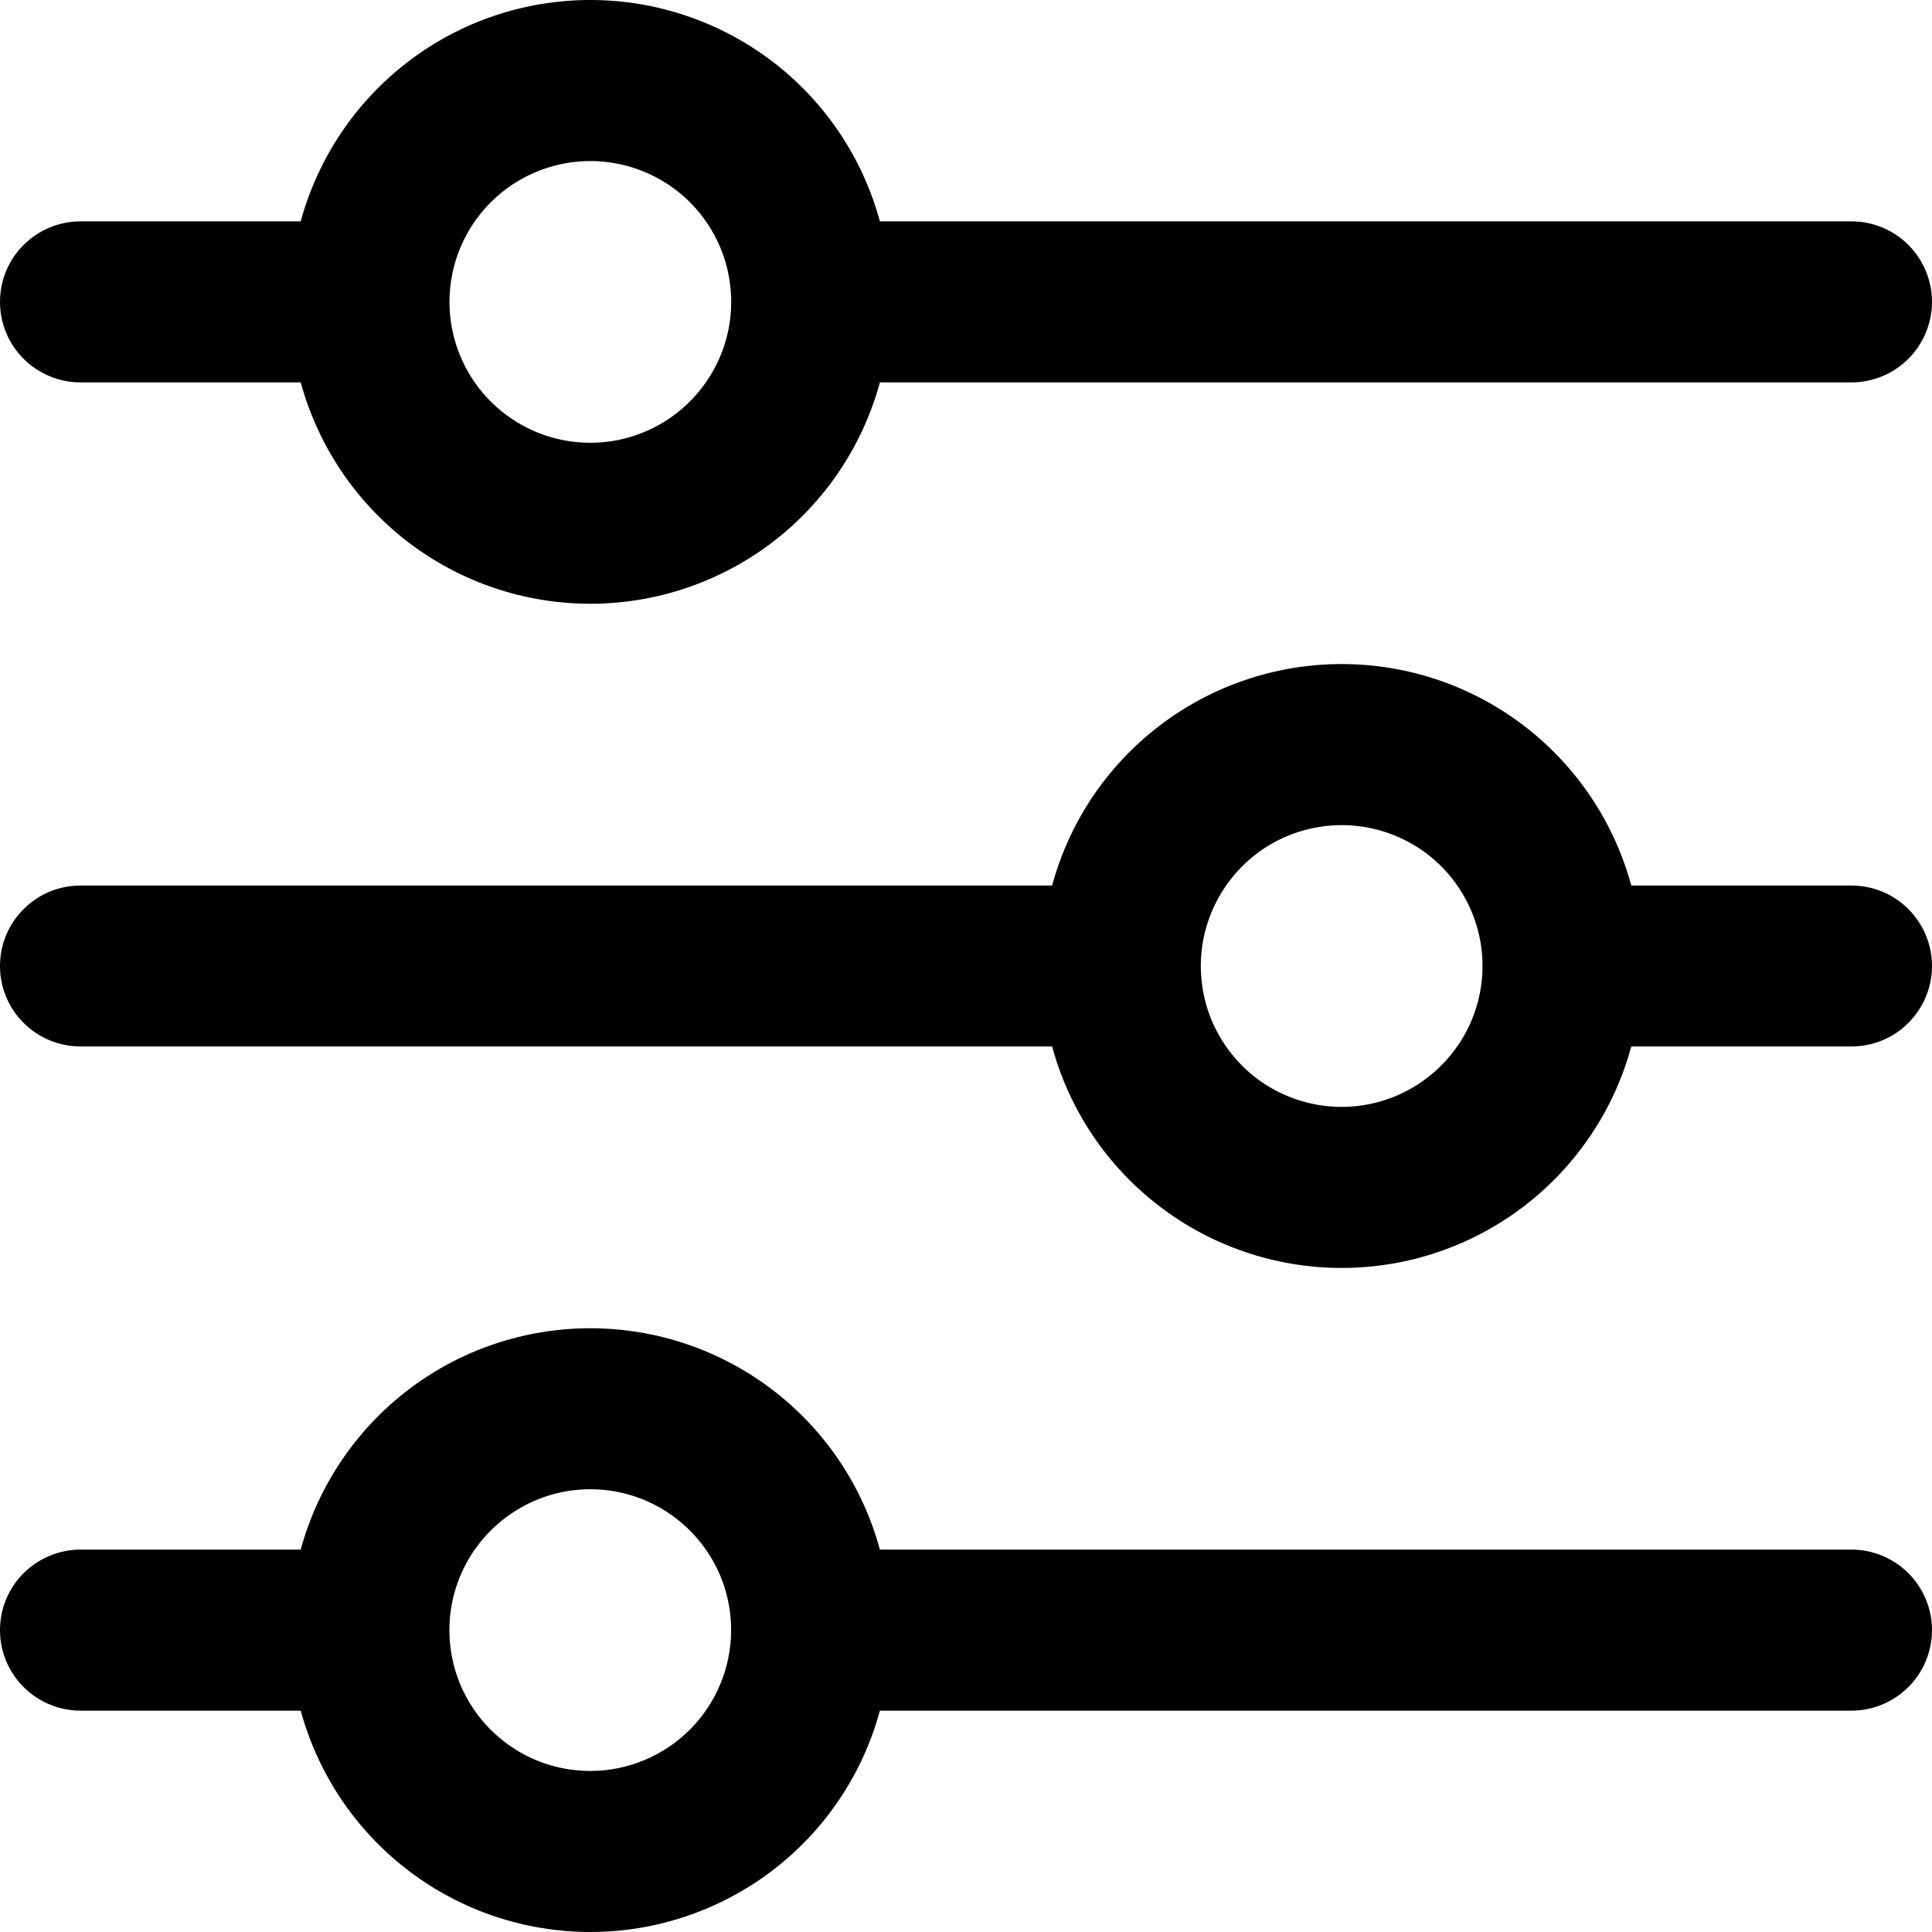
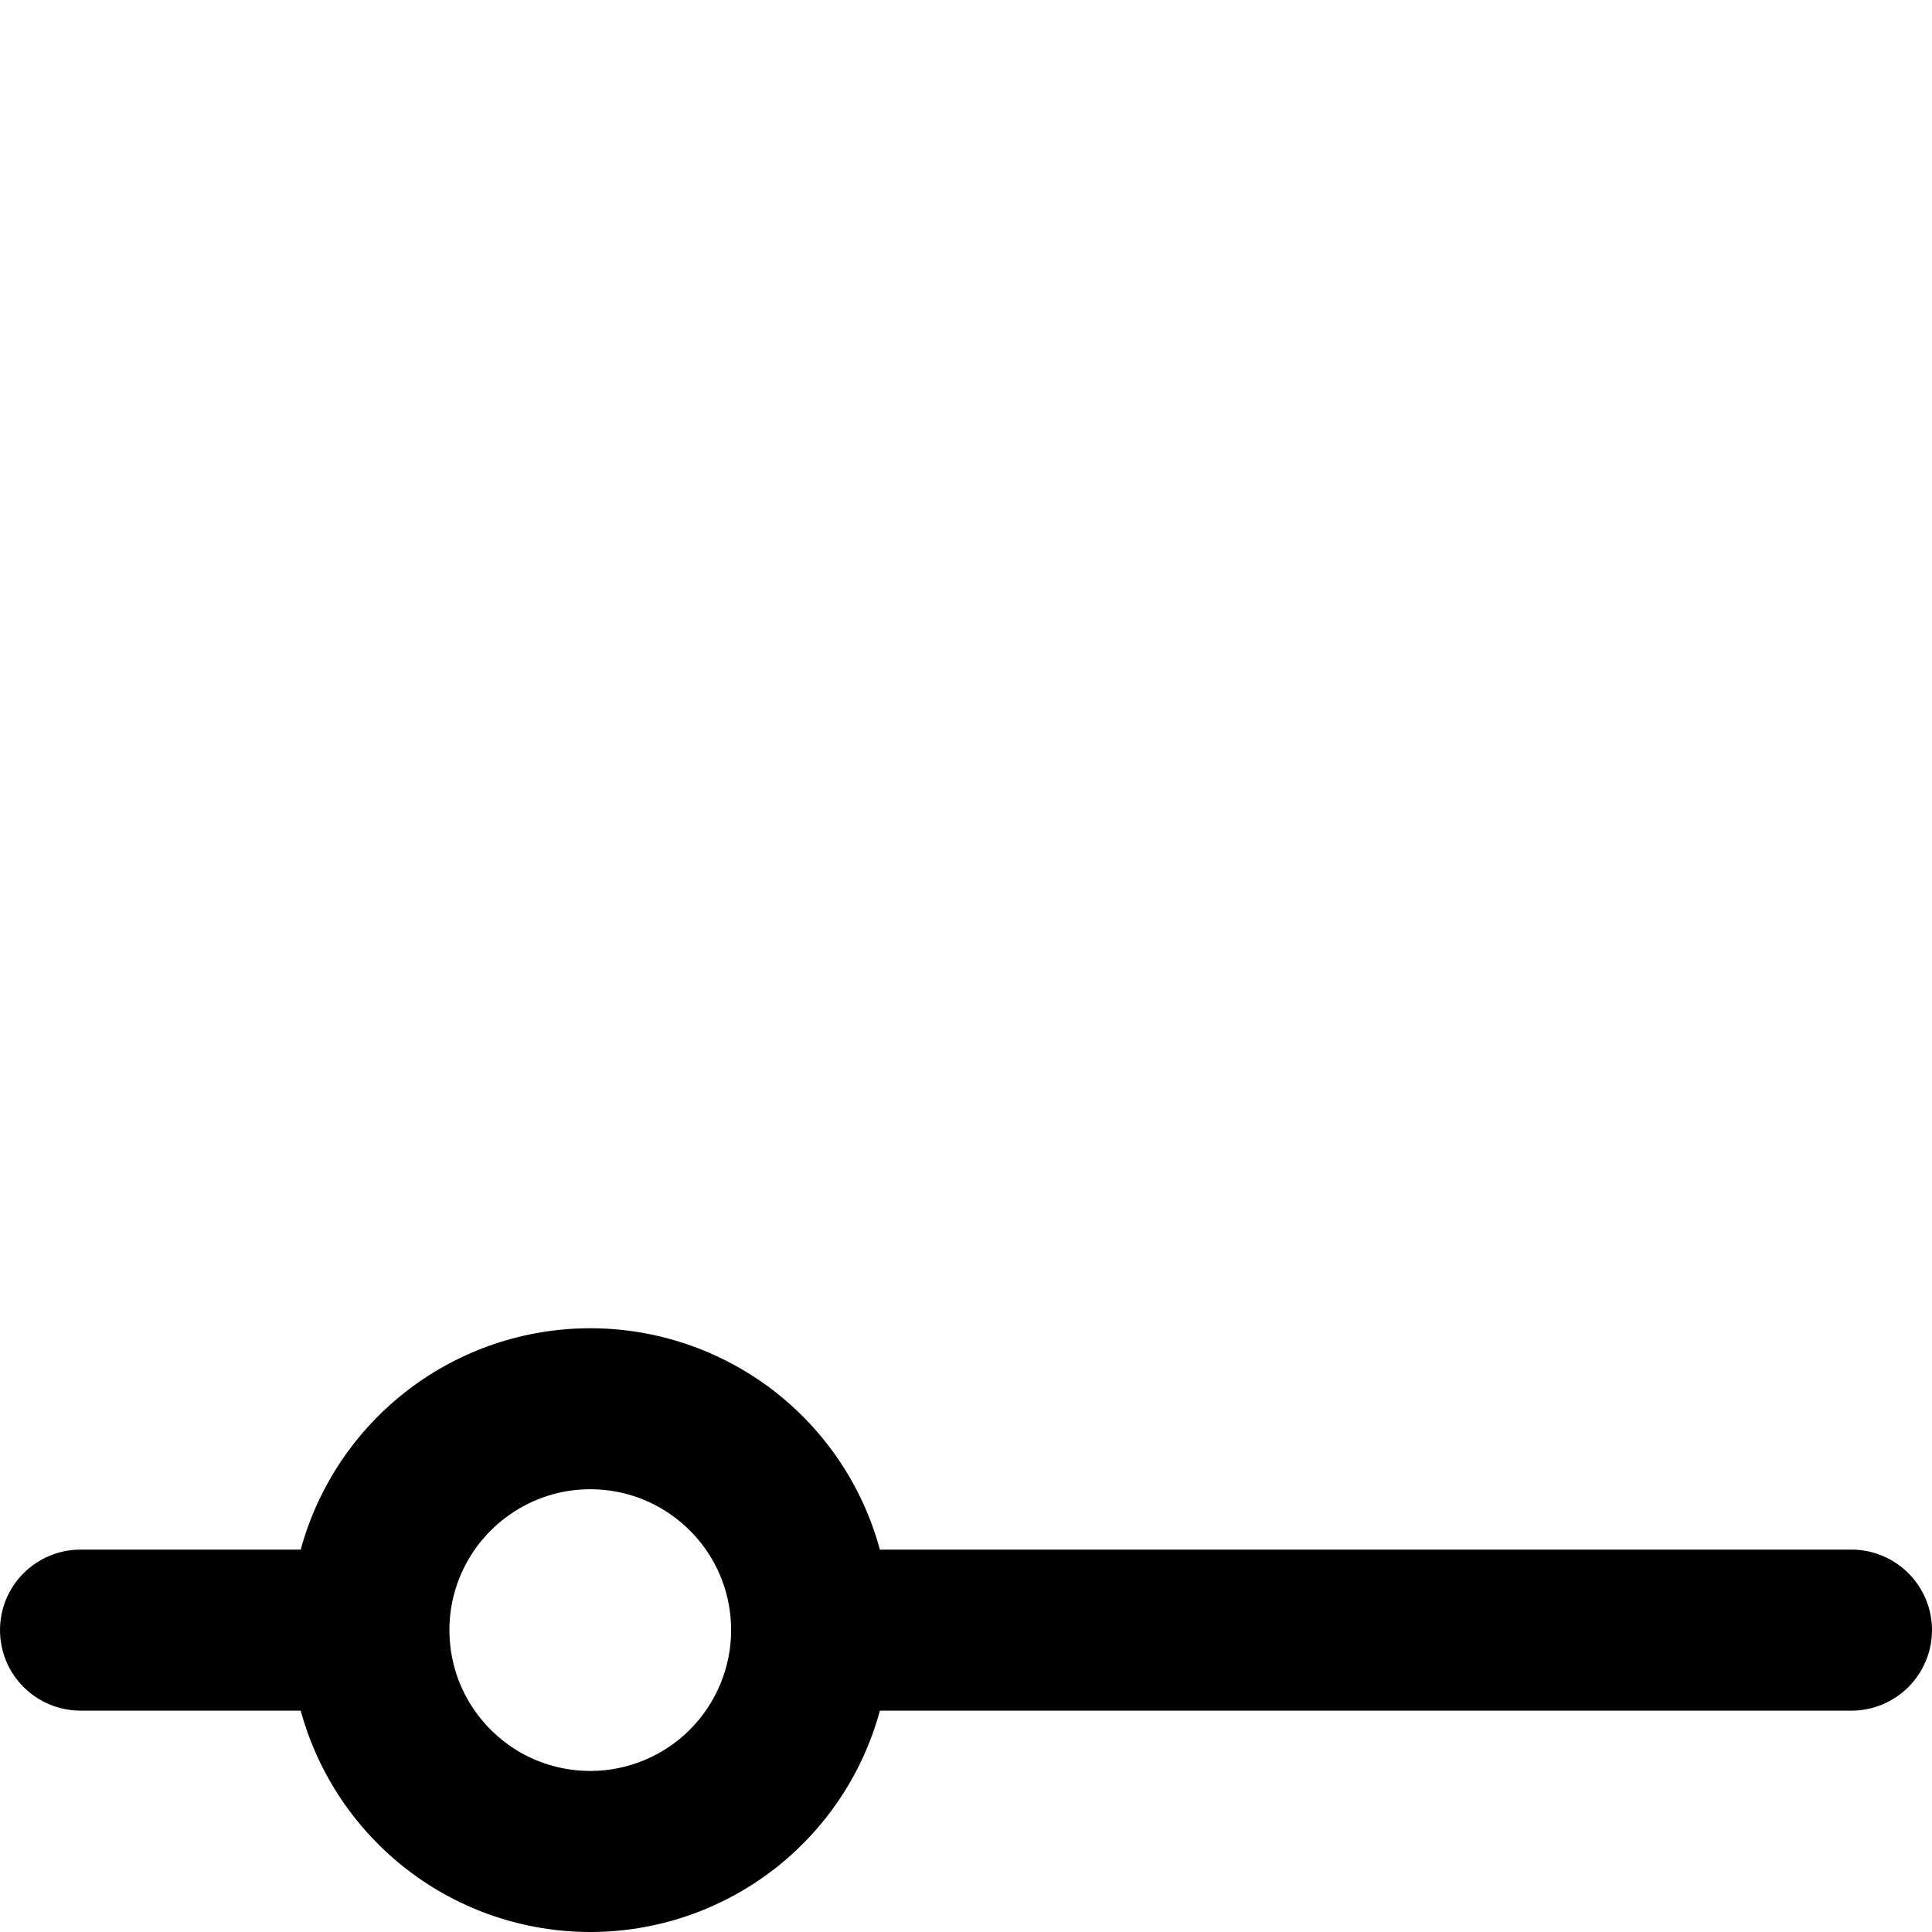
<svg xmlns="http://www.w3.org/2000/svg" width="14" height="14" viewBox="0 0 14 14" fill="none">
  <g clip-path="url(#clip0_23_3793)">
-     <path d="M0.583 2.771H2.179C2.305 3.231 2.578 3.638 2.957 3.928C3.336 4.218 3.8 4.375 4.278 4.375C4.755 4.375 5.219 4.218 5.599 3.928C5.978 3.638 6.251 3.231 6.376 2.771H13.417C13.571 2.771 13.72 2.709 13.829 2.6C13.938 2.491 14 2.342 14 2.187C14 2.033 13.938 1.884 13.829 1.775C13.72 1.666 13.571 1.604 13.417 1.604H6.376C6.251 1.143 5.978 0.737 5.599 0.447C5.219 0.157 4.755 -0 4.278 -0C3.8 -0 3.336 0.157 2.957 0.447C2.578 0.737 2.305 1.143 2.179 1.604H0.583C0.429 1.604 0.28 1.666 0.171 1.775C0.061 1.884 0 2.033 0 2.187C0 2.342 0.061 2.491 0.171 2.6C0.28 2.709 0.429 2.771 0.583 2.771ZM4.278 1.167C4.479 1.167 4.677 1.227 4.845 1.339C5.013 1.451 5.143 1.61 5.221 1.797C5.298 1.983 5.318 2.189 5.279 2.387C5.239 2.585 5.142 2.767 4.999 2.909C4.857 3.052 4.675 3.149 4.477 3.189C4.279 3.228 4.073 3.208 3.887 3.131C3.7 3.053 3.541 2.922 3.429 2.755C3.317 2.587 3.257 2.389 3.257 2.187C3.257 1.917 3.365 1.657 3.556 1.466C3.747 1.275 4.007 1.167 4.278 1.167Z" fill="#000" />
-     <path d="M13.417 6.417H11.821C11.696 5.956 11.422 5.549 11.043 5.259C10.664 4.969 10.2 4.812 9.722 4.812C9.245 4.812 8.781 4.969 8.402 5.259C8.022 5.549 7.749 5.956 7.624 6.417H0.583C0.429 6.417 0.28 6.478 0.171 6.588C0.061 6.697 0 6.845 0 7C0 7.155 0.061 7.303 0.171 7.412C0.28 7.522 0.429 7.583 0.583 7.583H7.624C7.749 8.044 8.022 8.451 8.402 8.741C8.781 9.031 9.245 9.188 9.722 9.188C10.2 9.188 10.664 9.031 11.043 8.741C11.422 8.451 11.696 8.044 11.821 7.583H13.417C13.571 7.583 13.72 7.522 13.829 7.412C13.938 7.303 14 7.155 14 7C14 6.845 13.938 6.697 13.829 6.588C13.72 6.478 13.571 6.417 13.417 6.417ZM9.722 8.021C9.521 8.021 9.323 7.961 9.155 7.849C8.987 7.737 8.857 7.577 8.779 7.391C8.702 7.204 8.682 6.999 8.721 6.801C8.761 6.603 8.858 6.421 9.001 6.278C9.143 6.135 9.325 6.038 9.523 5.999C9.721 5.959 9.927 5.98 10.113 6.057C10.3 6.134 10.459 6.265 10.571 6.433C10.683 6.601 10.743 6.798 10.743 7C10.743 7.271 10.635 7.53 10.444 7.721C10.252 7.913 9.993 8.021 9.722 8.021Z" fill="#000" />
    <path d="M13.417 11.229H6.376C6.251 10.768 5.978 10.362 5.599 10.072C5.219 9.782 4.755 9.625 4.278 9.625C3.8 9.625 3.336 9.782 2.957 10.072C2.578 10.362 2.305 10.768 2.179 11.229H0.583C0.429 11.229 0.28 11.291 0.171 11.4C0.061 11.509 0 11.658 0 11.812C0 11.967 0.061 12.116 0.171 12.225C0.28 12.334 0.429 12.396 0.583 12.396H2.179C2.305 12.857 2.578 13.263 2.957 13.553C3.336 13.843 3.8 14 4.278 14C4.755 14 5.219 13.843 5.599 13.553C5.978 13.263 6.251 12.857 6.376 12.396H13.417C13.571 12.396 13.72 12.334 13.829 12.225C13.938 12.116 14 11.967 14 11.812C14 11.658 13.938 11.509 13.829 11.4C13.72 11.291 13.571 11.229 13.417 11.229ZM4.278 12.833C4.076 12.833 3.878 12.774 3.71 12.661C3.543 12.549 3.412 12.39 3.334 12.203C3.257 12.017 3.237 11.811 3.276 11.613C3.316 11.415 3.413 11.233 3.556 11.091C3.699 10.948 3.88 10.851 4.078 10.811C4.276 10.772 4.482 10.792 4.668 10.869C4.855 10.947 5.014 11.078 5.126 11.245C5.239 11.413 5.298 11.611 5.298 11.812C5.298 12.083 5.19 12.342 4.999 12.534C4.808 12.725 4.548 12.833 4.278 12.833Z" fill="#000" />
  </g>
  <defs>
    <clipPath id="clip0_23_3793">
      <rect width="14" height="14" fill="#58B58D" />
    </clipPath>
  </defs>
</svg>